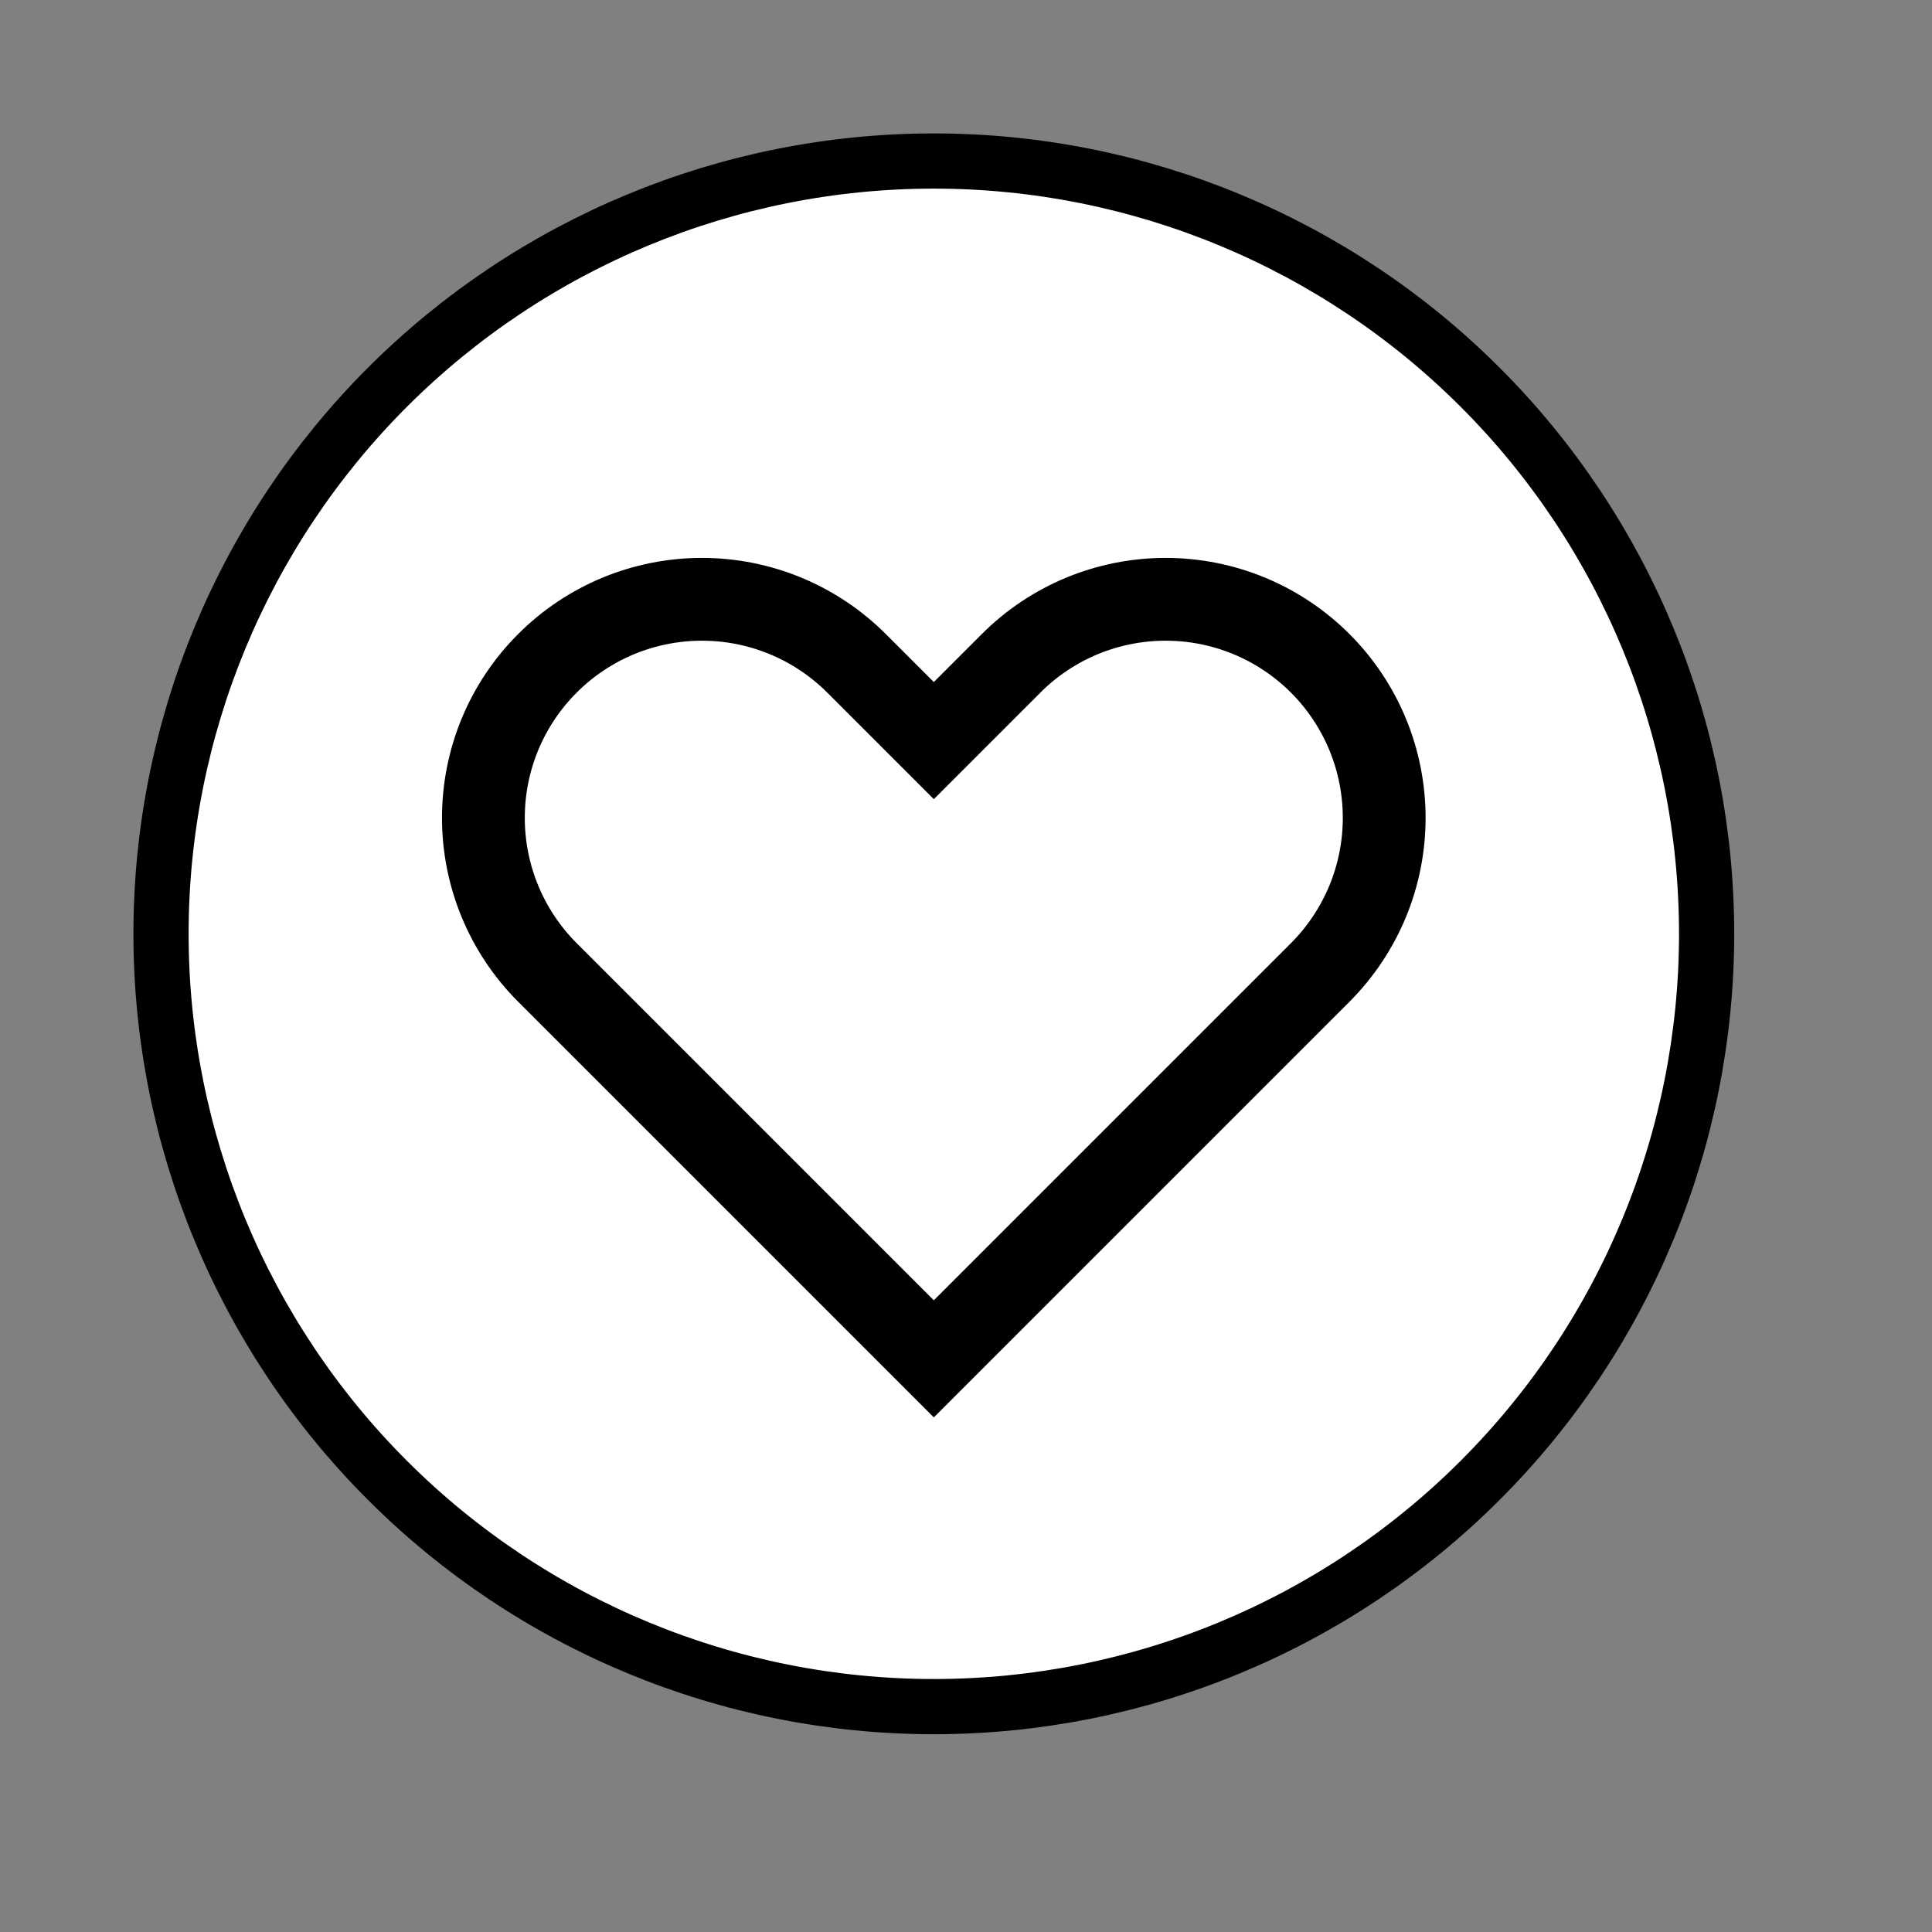
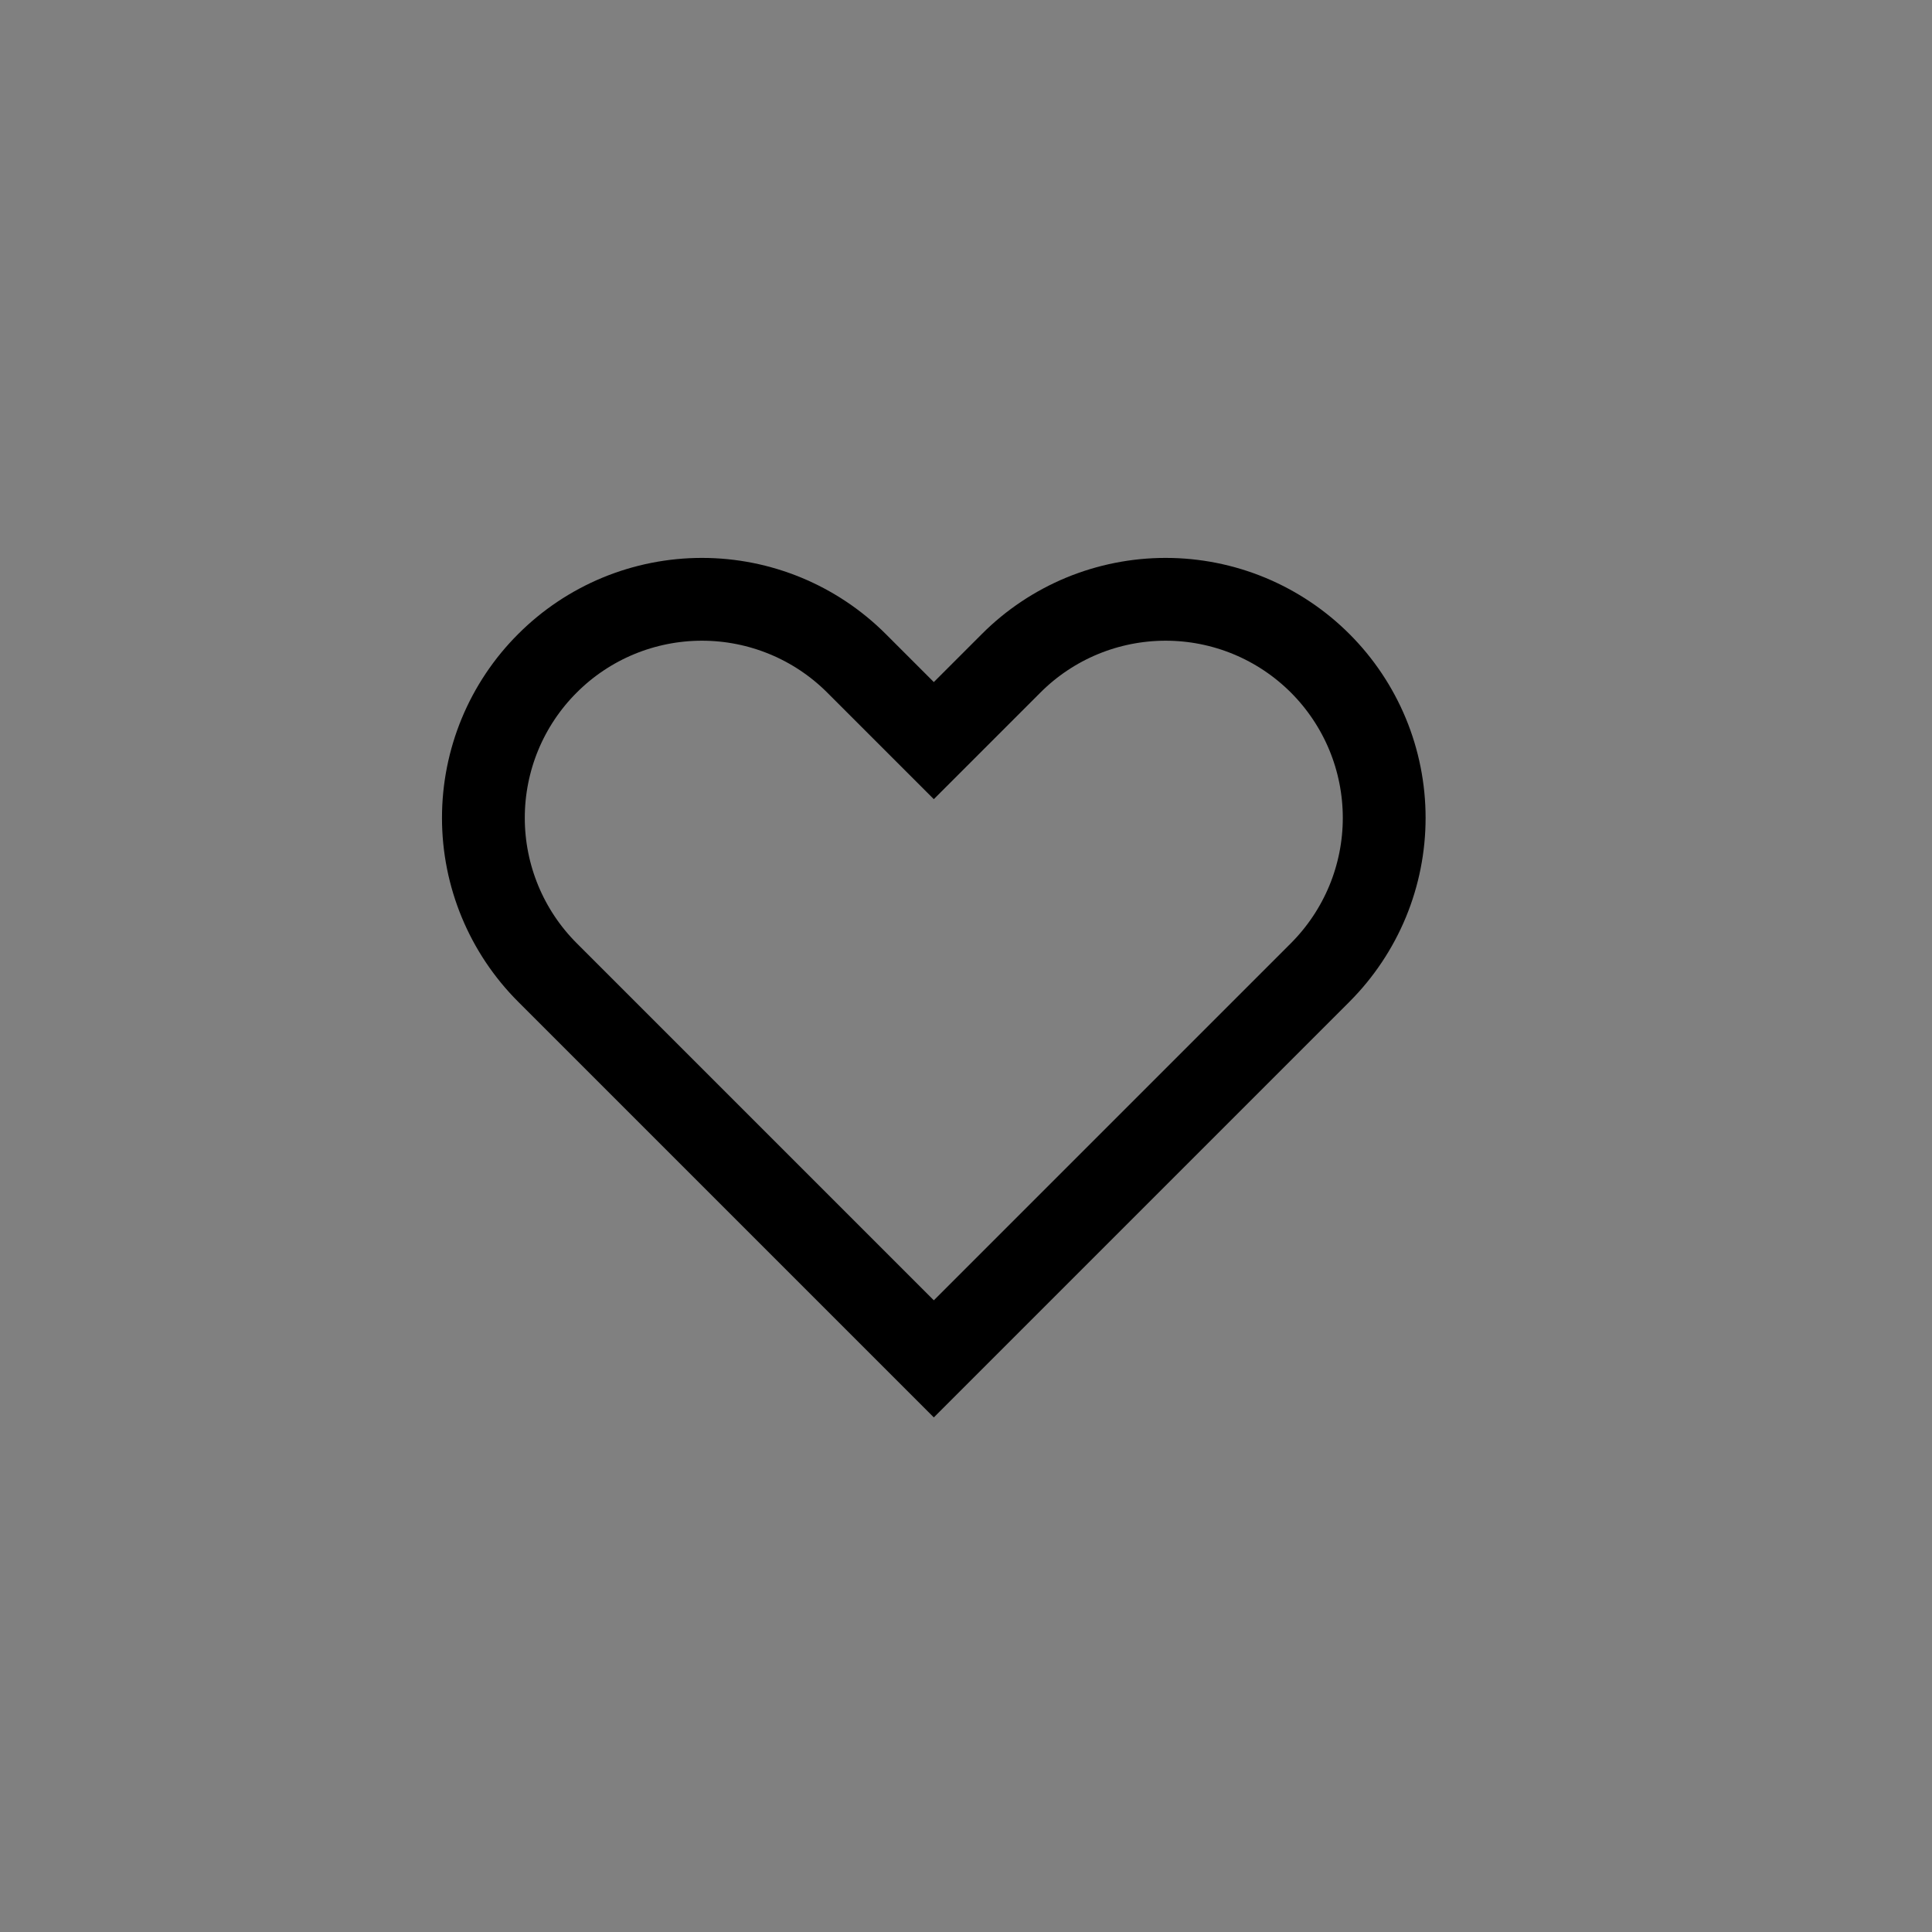
<svg xmlns="http://www.w3.org/2000/svg" width="35" height="35" viewBox="0 0 35 35" fill="none">
  <rect x="0" y="0" width="35" height="35" fill="#808080" stroke="none" />
-   <path d="M2.917 16.917C2.917 20.63 4.392 24.191 7.017 26.816C9.643 29.442 13.204 30.917 16.917 30.917C20.63 30.917 24.191 29.442 26.816 26.816C29.442 24.191 30.917 20.63 30.917 16.917C30.917 13.204 29.442 9.643 26.816 7.017C24.191 4.392 20.63 2.917 16.917 2.917C13.204 2.917 9.643 4.392 7.017 7.017C4.392 9.643 2.917 13.204 2.917 16.917Z" fill="white" stroke="currentColor" />
  <path d="M15.517 12.017L16.917 13.417L18.317 12.017C18.684 11.649 19.121 11.357 19.601 11.158C20.082 10.959 20.597 10.857 21.117 10.857C21.637 10.857 22.151 10.959 22.632 11.158C23.112 11.357 23.549 11.649 23.917 12.017C24.284 12.384 24.576 12.821 24.775 13.301C24.974 13.782 25.076 14.297 25.076 14.817C25.076 15.337 24.974 15.851 24.775 16.332C24.576 16.812 24.284 17.249 23.917 17.617L16.917 24.617L9.917 17.617C9.174 16.874 8.757 15.867 8.757 14.817C8.757 14.297 8.859 13.782 9.058 13.301C9.257 12.821 9.549 12.384 9.917 12.017C10.284 11.649 10.721 11.357 11.201 11.158C11.682 10.959 12.197 10.857 12.717 10.857C13.767 10.857 14.774 11.274 15.517 12.017Z" stroke="currentColor" stroke-width="1.5" />
</svg>